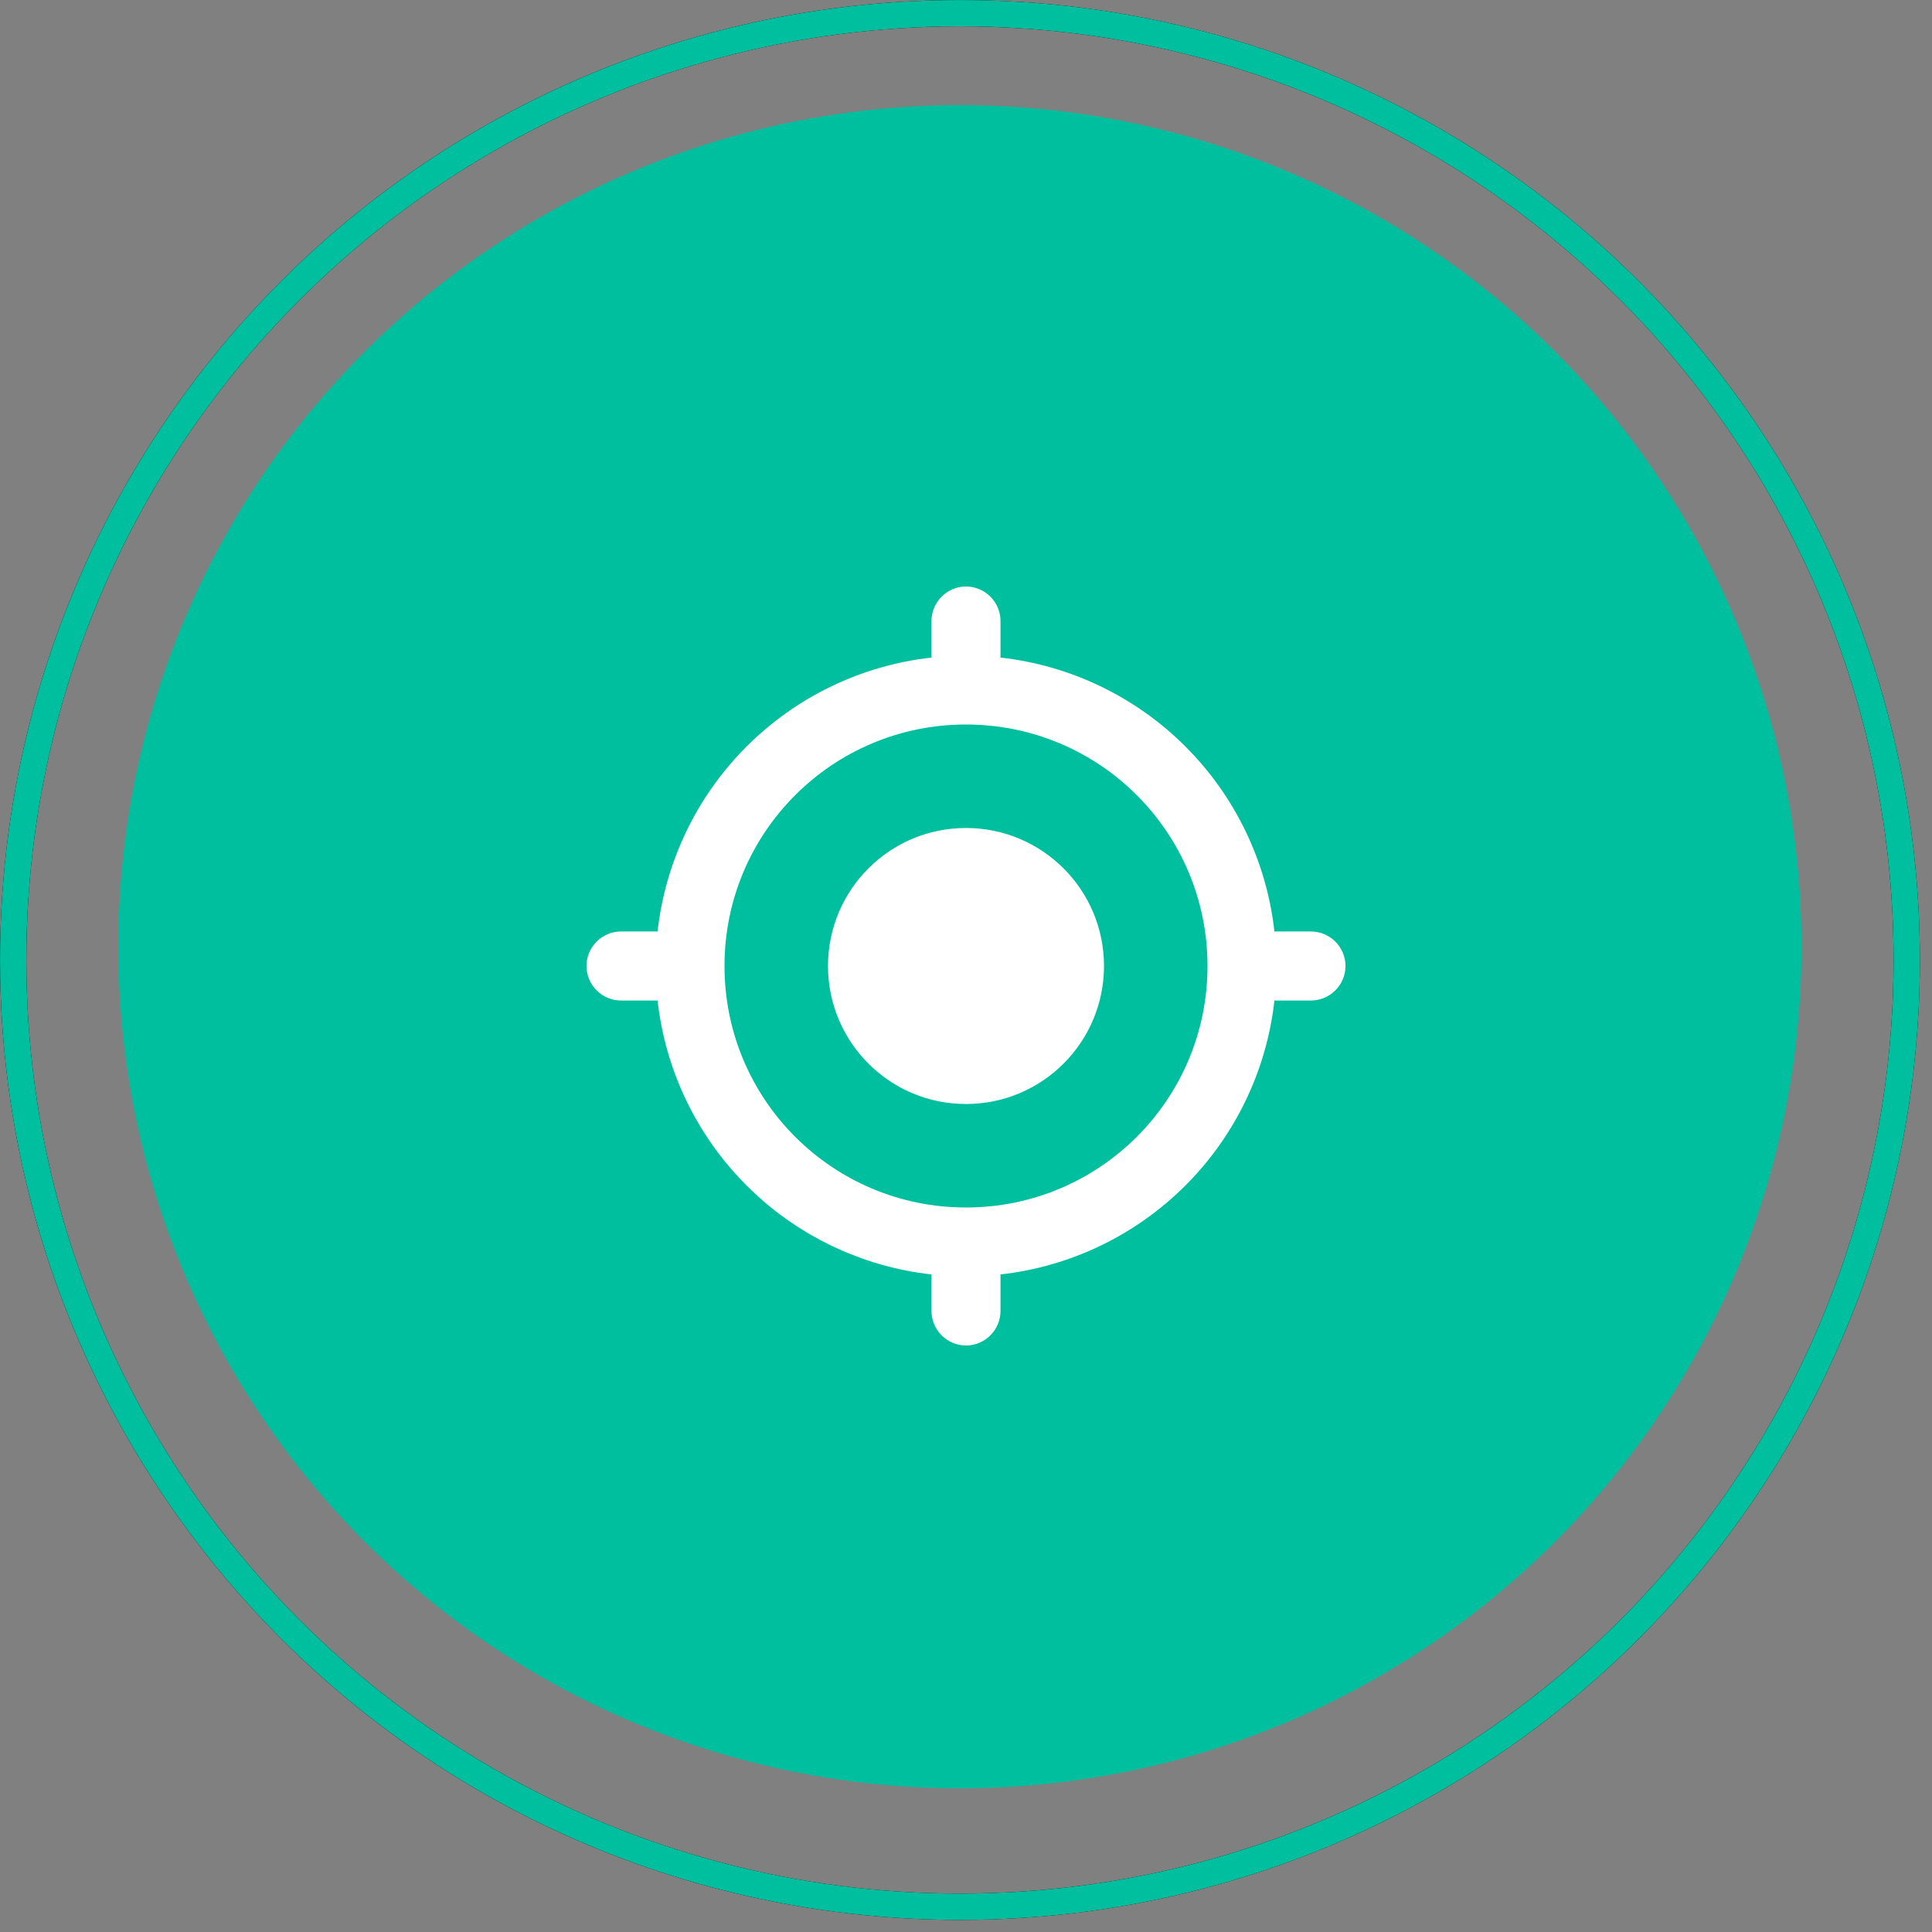
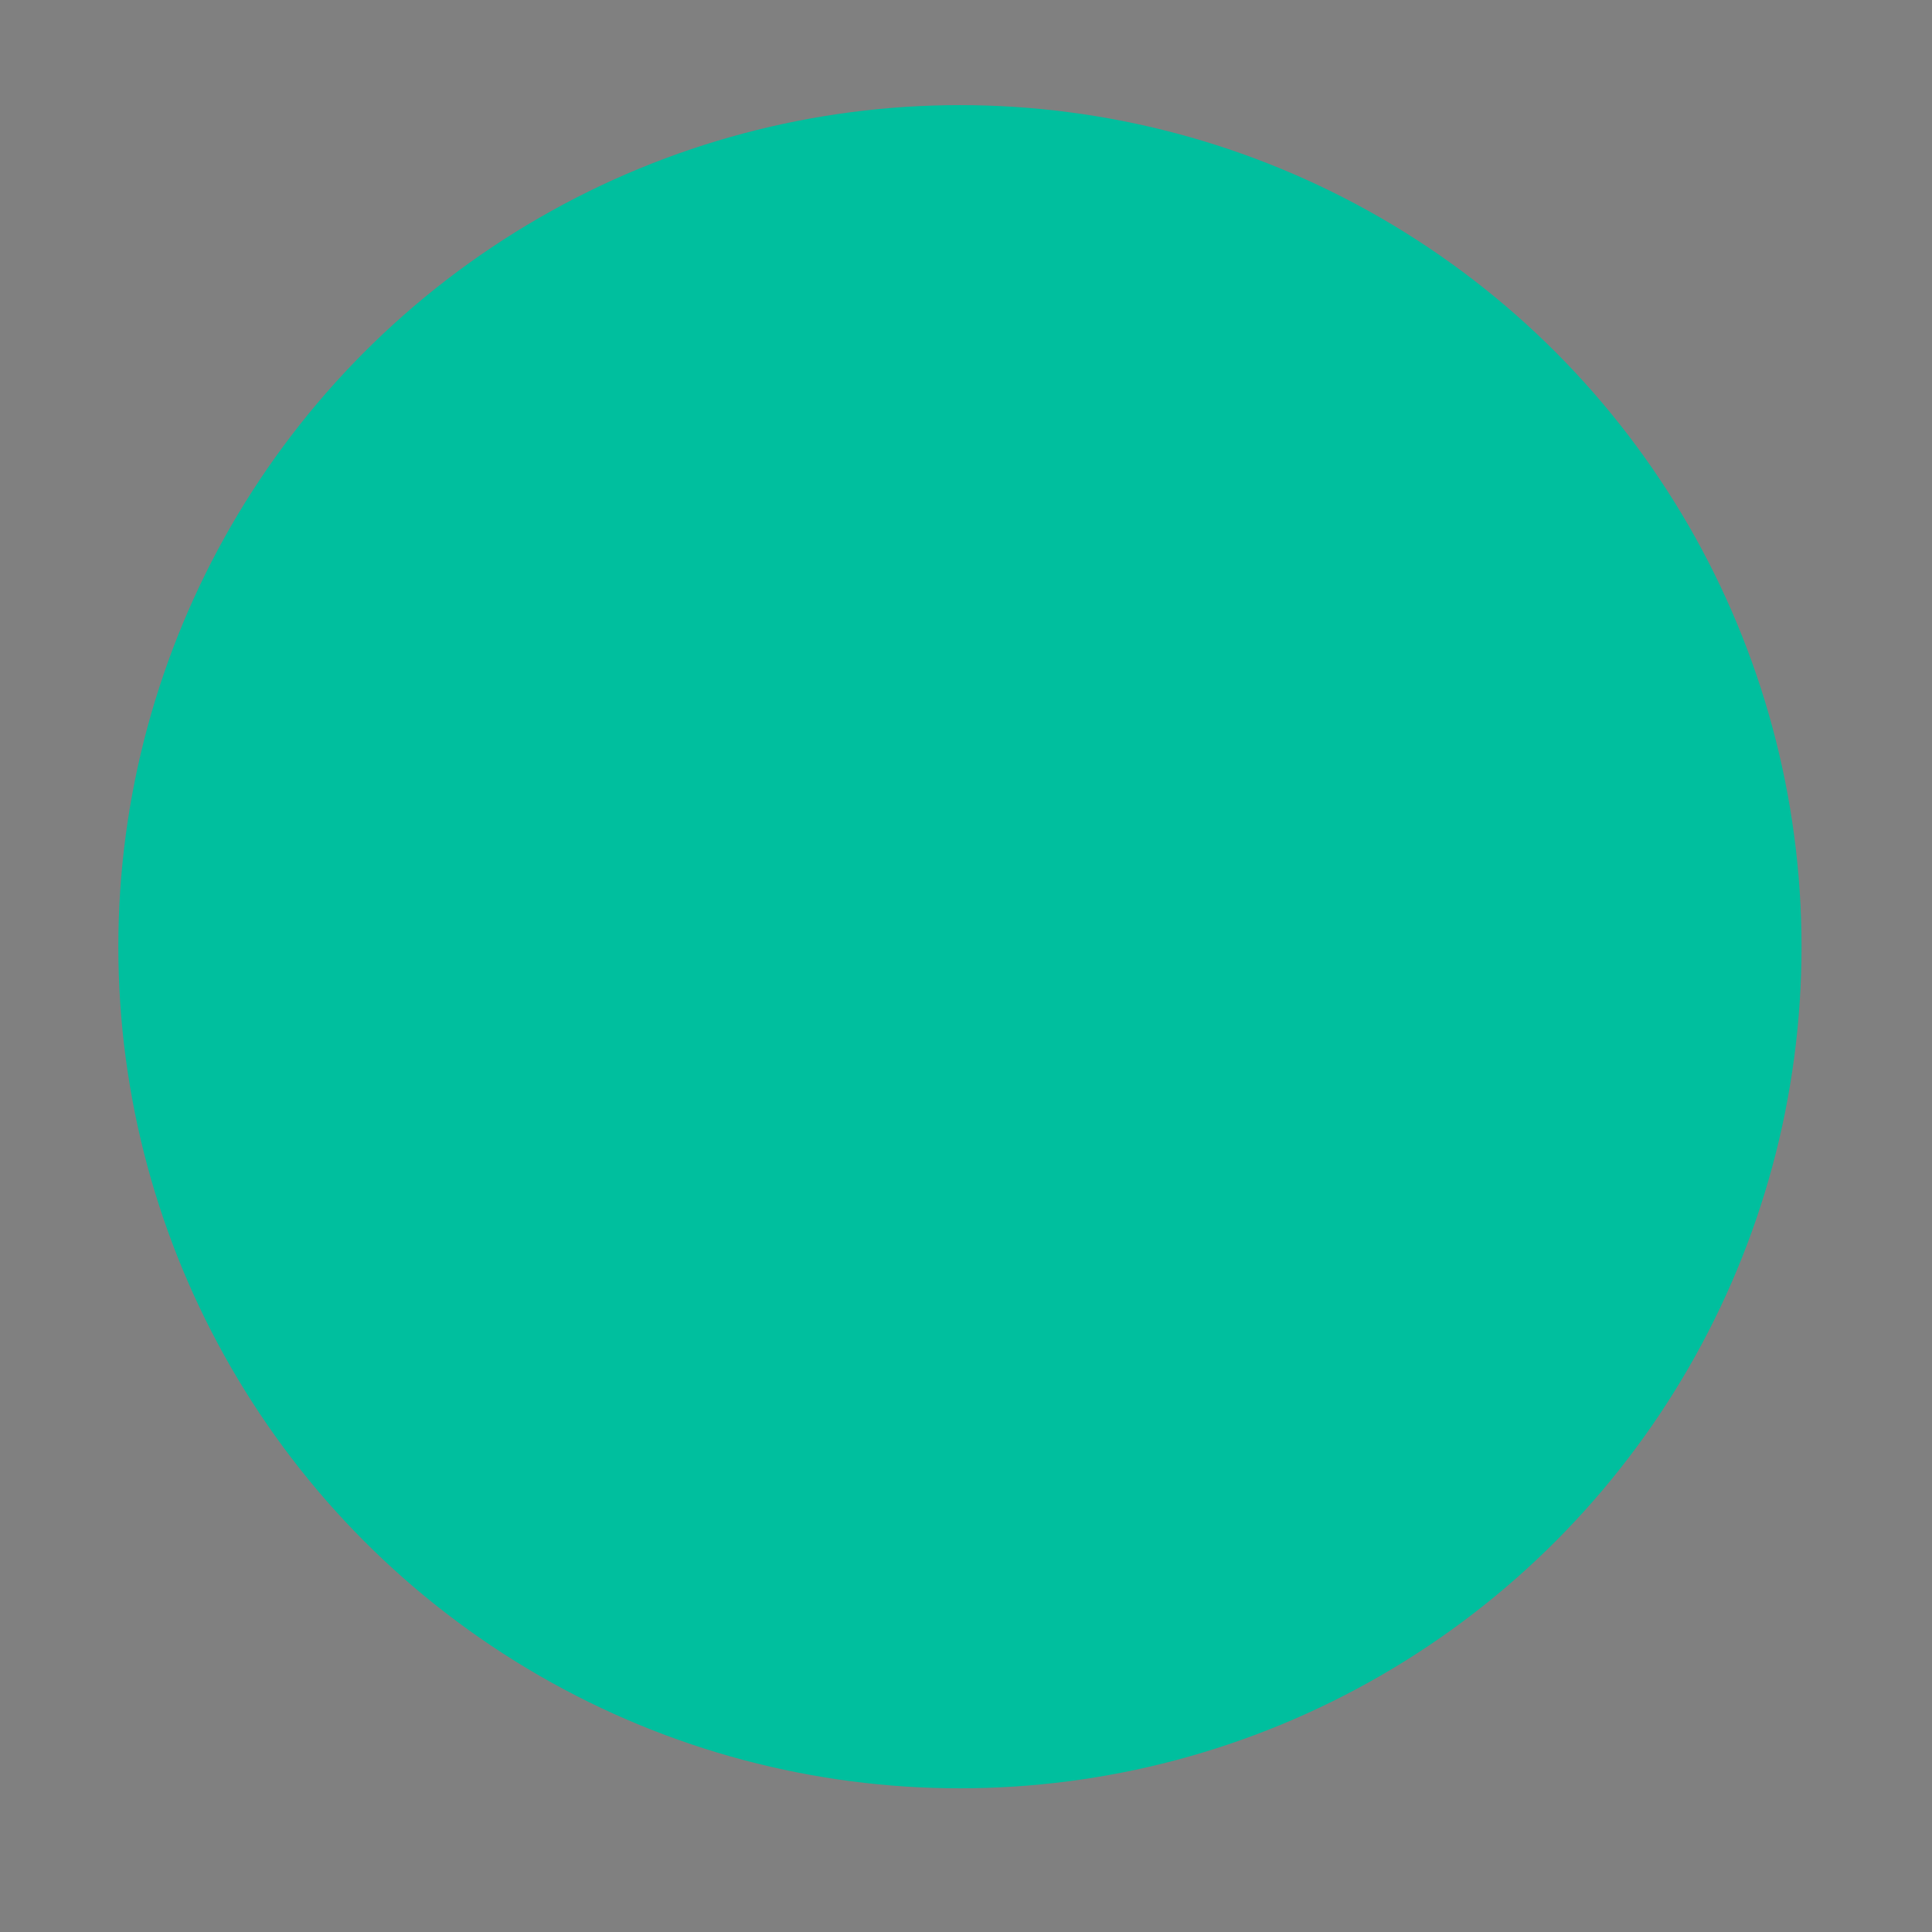
<svg xmlns="http://www.w3.org/2000/svg" width="56" height="56" viewBox="0 0 56 56" fill="none">
  <rect x="0" y="0" width="56" height="56" fill="#808080" stroke="none" />
  <circle cx="27.824" cy="27.441" r="24.394" fill="#00BF9E" />
  <g clip-path="url(#clip0_1793_43111)">
-     <path d="M28 24C25.79 24 24 25.79 24 28C24 30.21 25.79 32 28 32C30.21 32 32 30.21 32 28C32 25.79 30.21 24 28 24ZM36.94 27C36.714 24.972 35.804 23.081 34.361 21.639C32.919 20.196 31.028 19.287 29 19.06V18C29 17.45 28.55 17 28 17C27.45 17 27 17.45 27 18V19.06C24.972 19.287 23.081 20.196 21.639 21.639C20.196 23.081 19.287 24.972 19.06 27H18C17.45 27 17 27.45 17 28C17 28.55 17.45 29 18 29H19.06C19.287 31.028 20.196 32.919 21.639 34.361C23.081 35.804 24.972 36.714 27 36.94V38C27 38.55 27.45 39 28 39C28.55 39 29 38.55 29 38V36.94C31.028 36.714 32.919 35.804 34.361 34.361C35.804 32.919 36.714 31.028 36.94 29H38C38.55 29 39 28.55 39 28C39 27.45 38.55 27 38 27H36.94ZM28 35C24.13 35 21 31.87 21 28C21 24.13 24.13 21 28 21C31.87 21 35 24.13 35 28C35 31.87 31.87 35 28 35Z" fill="white" />
-   </g>
-   <circle cx="27.825" cy="27.825" r="27.443" stroke="black" stroke-width="0.762" />
-   <circle cx="27.825" cy="27.825" r="27.443" stroke="#00BF9E" stroke-width="0.762" />
+     </g>
  <defs>
    <clipPath id="clip0_1793_43111">
      <rect width="24" height="24" fill="white" transform="translate(16 16)" />
    </clipPath>
  </defs>
</svg>